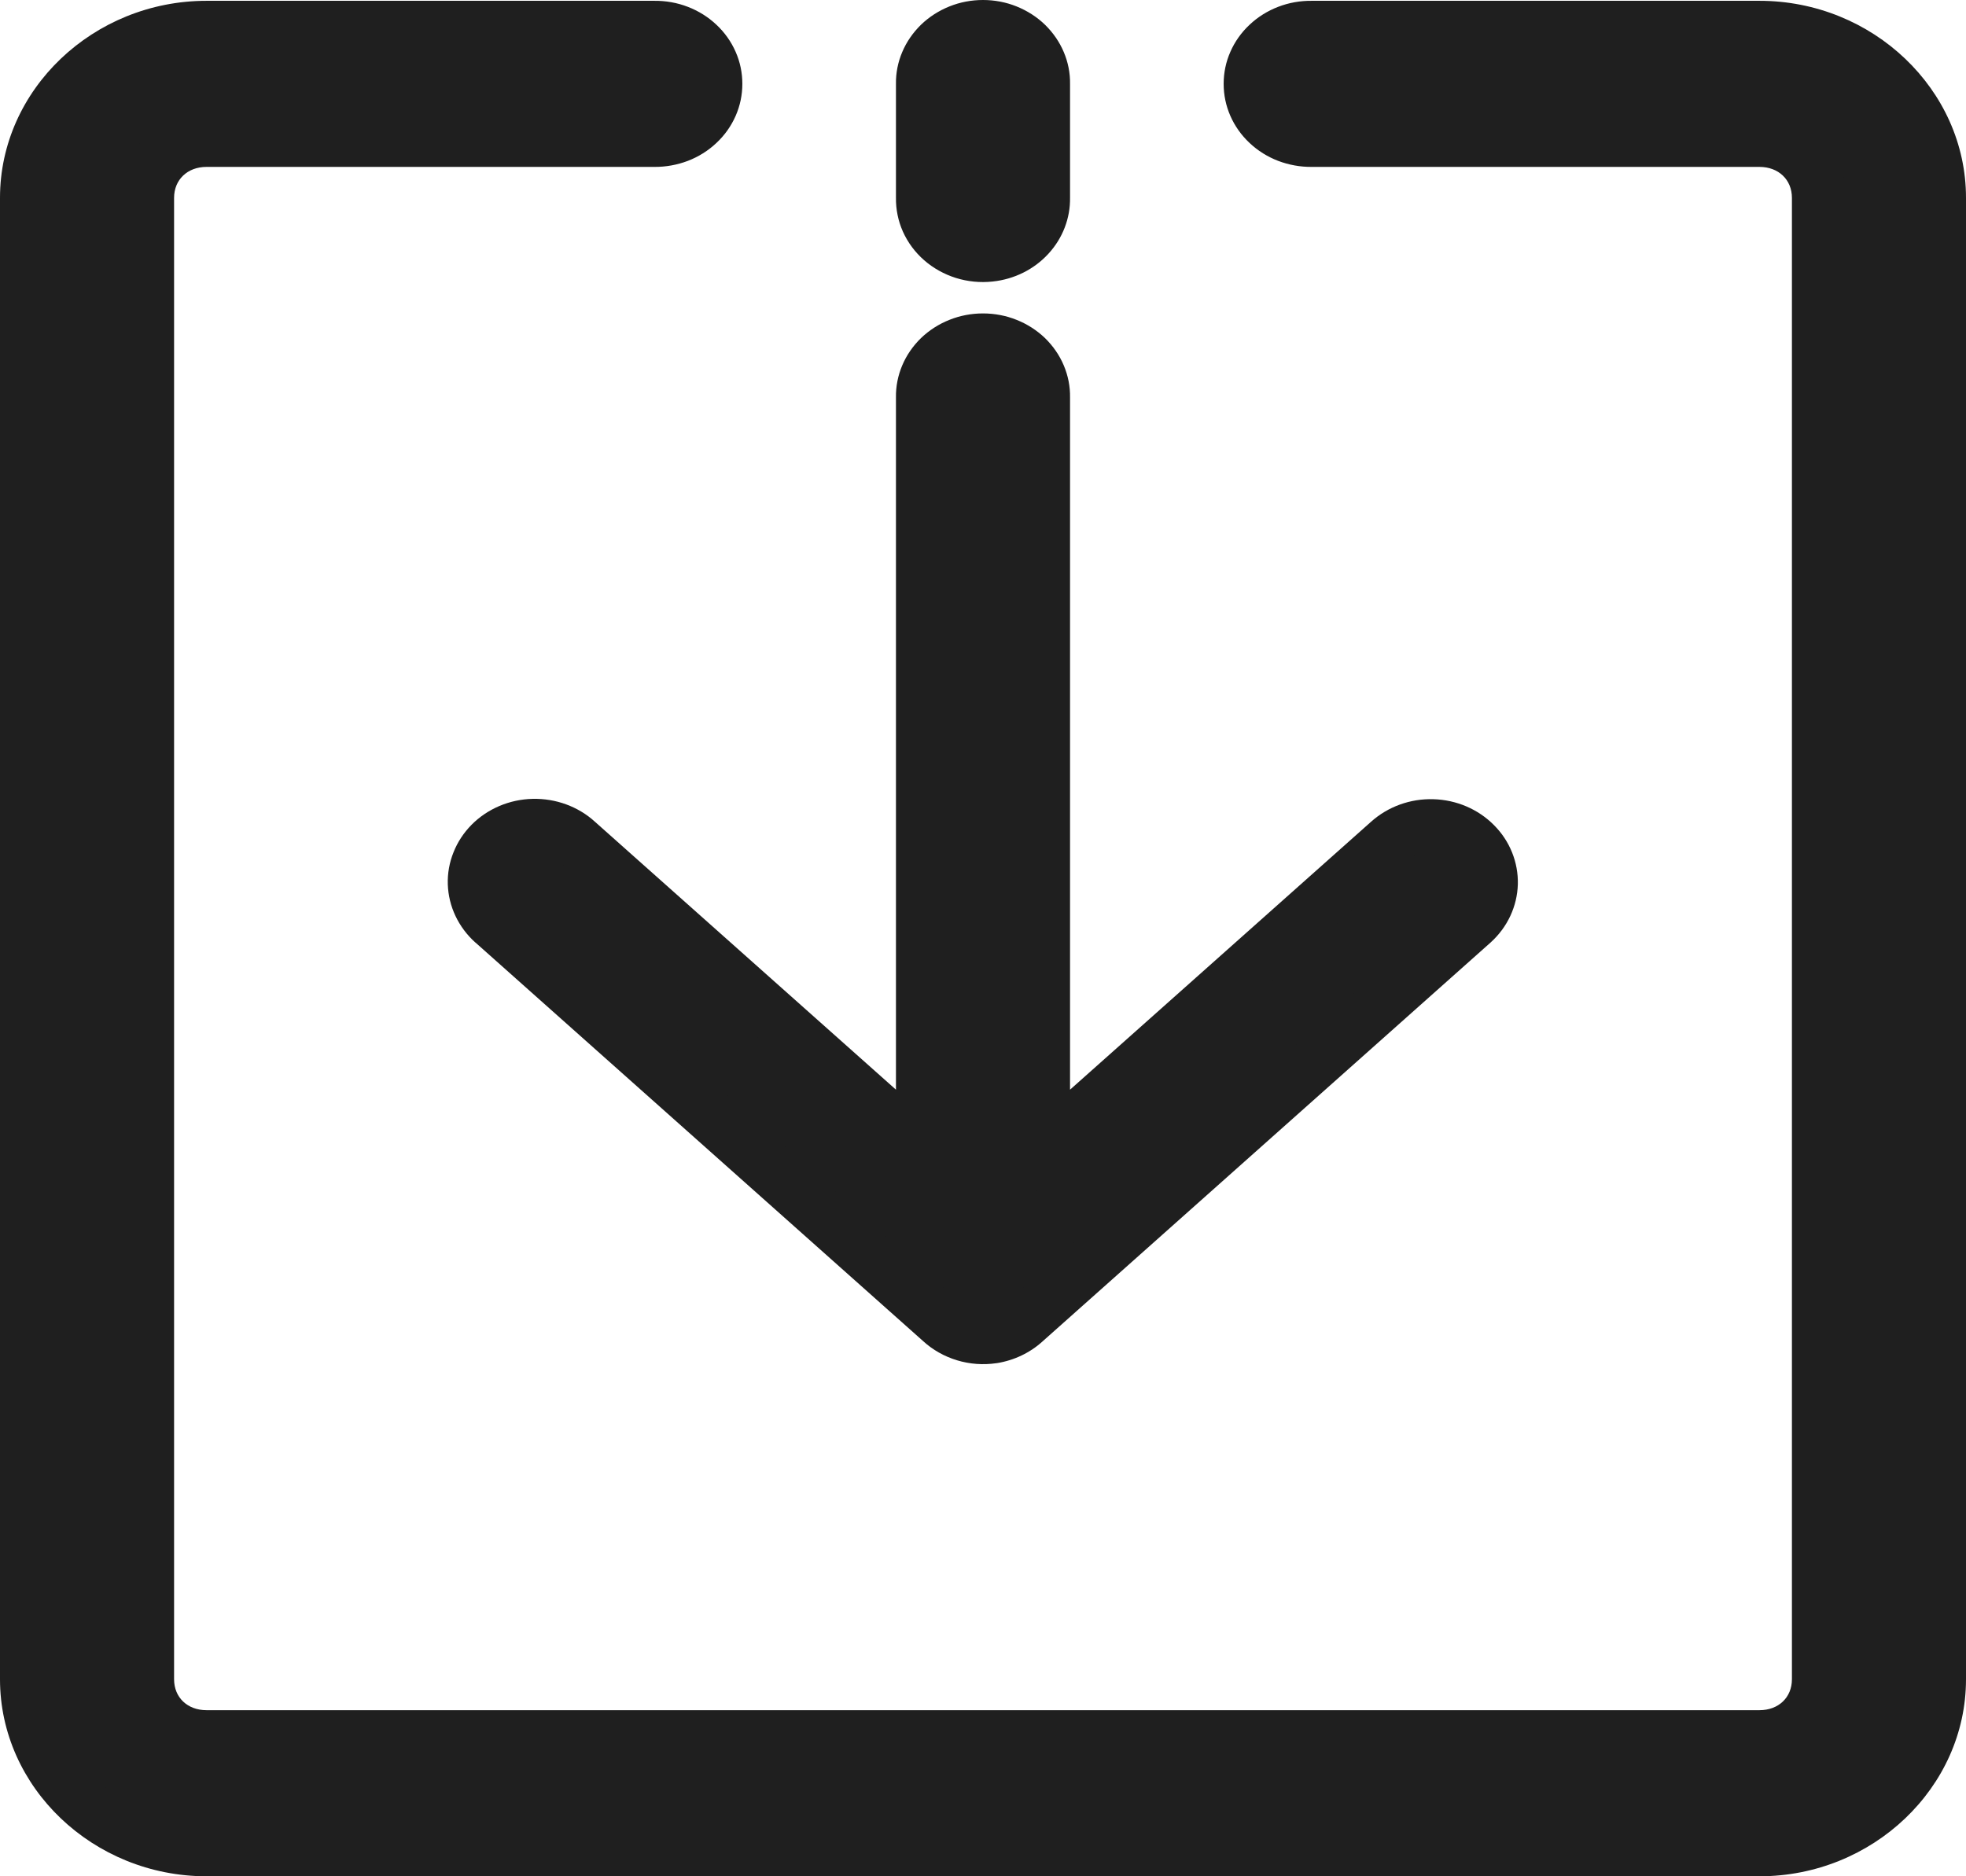
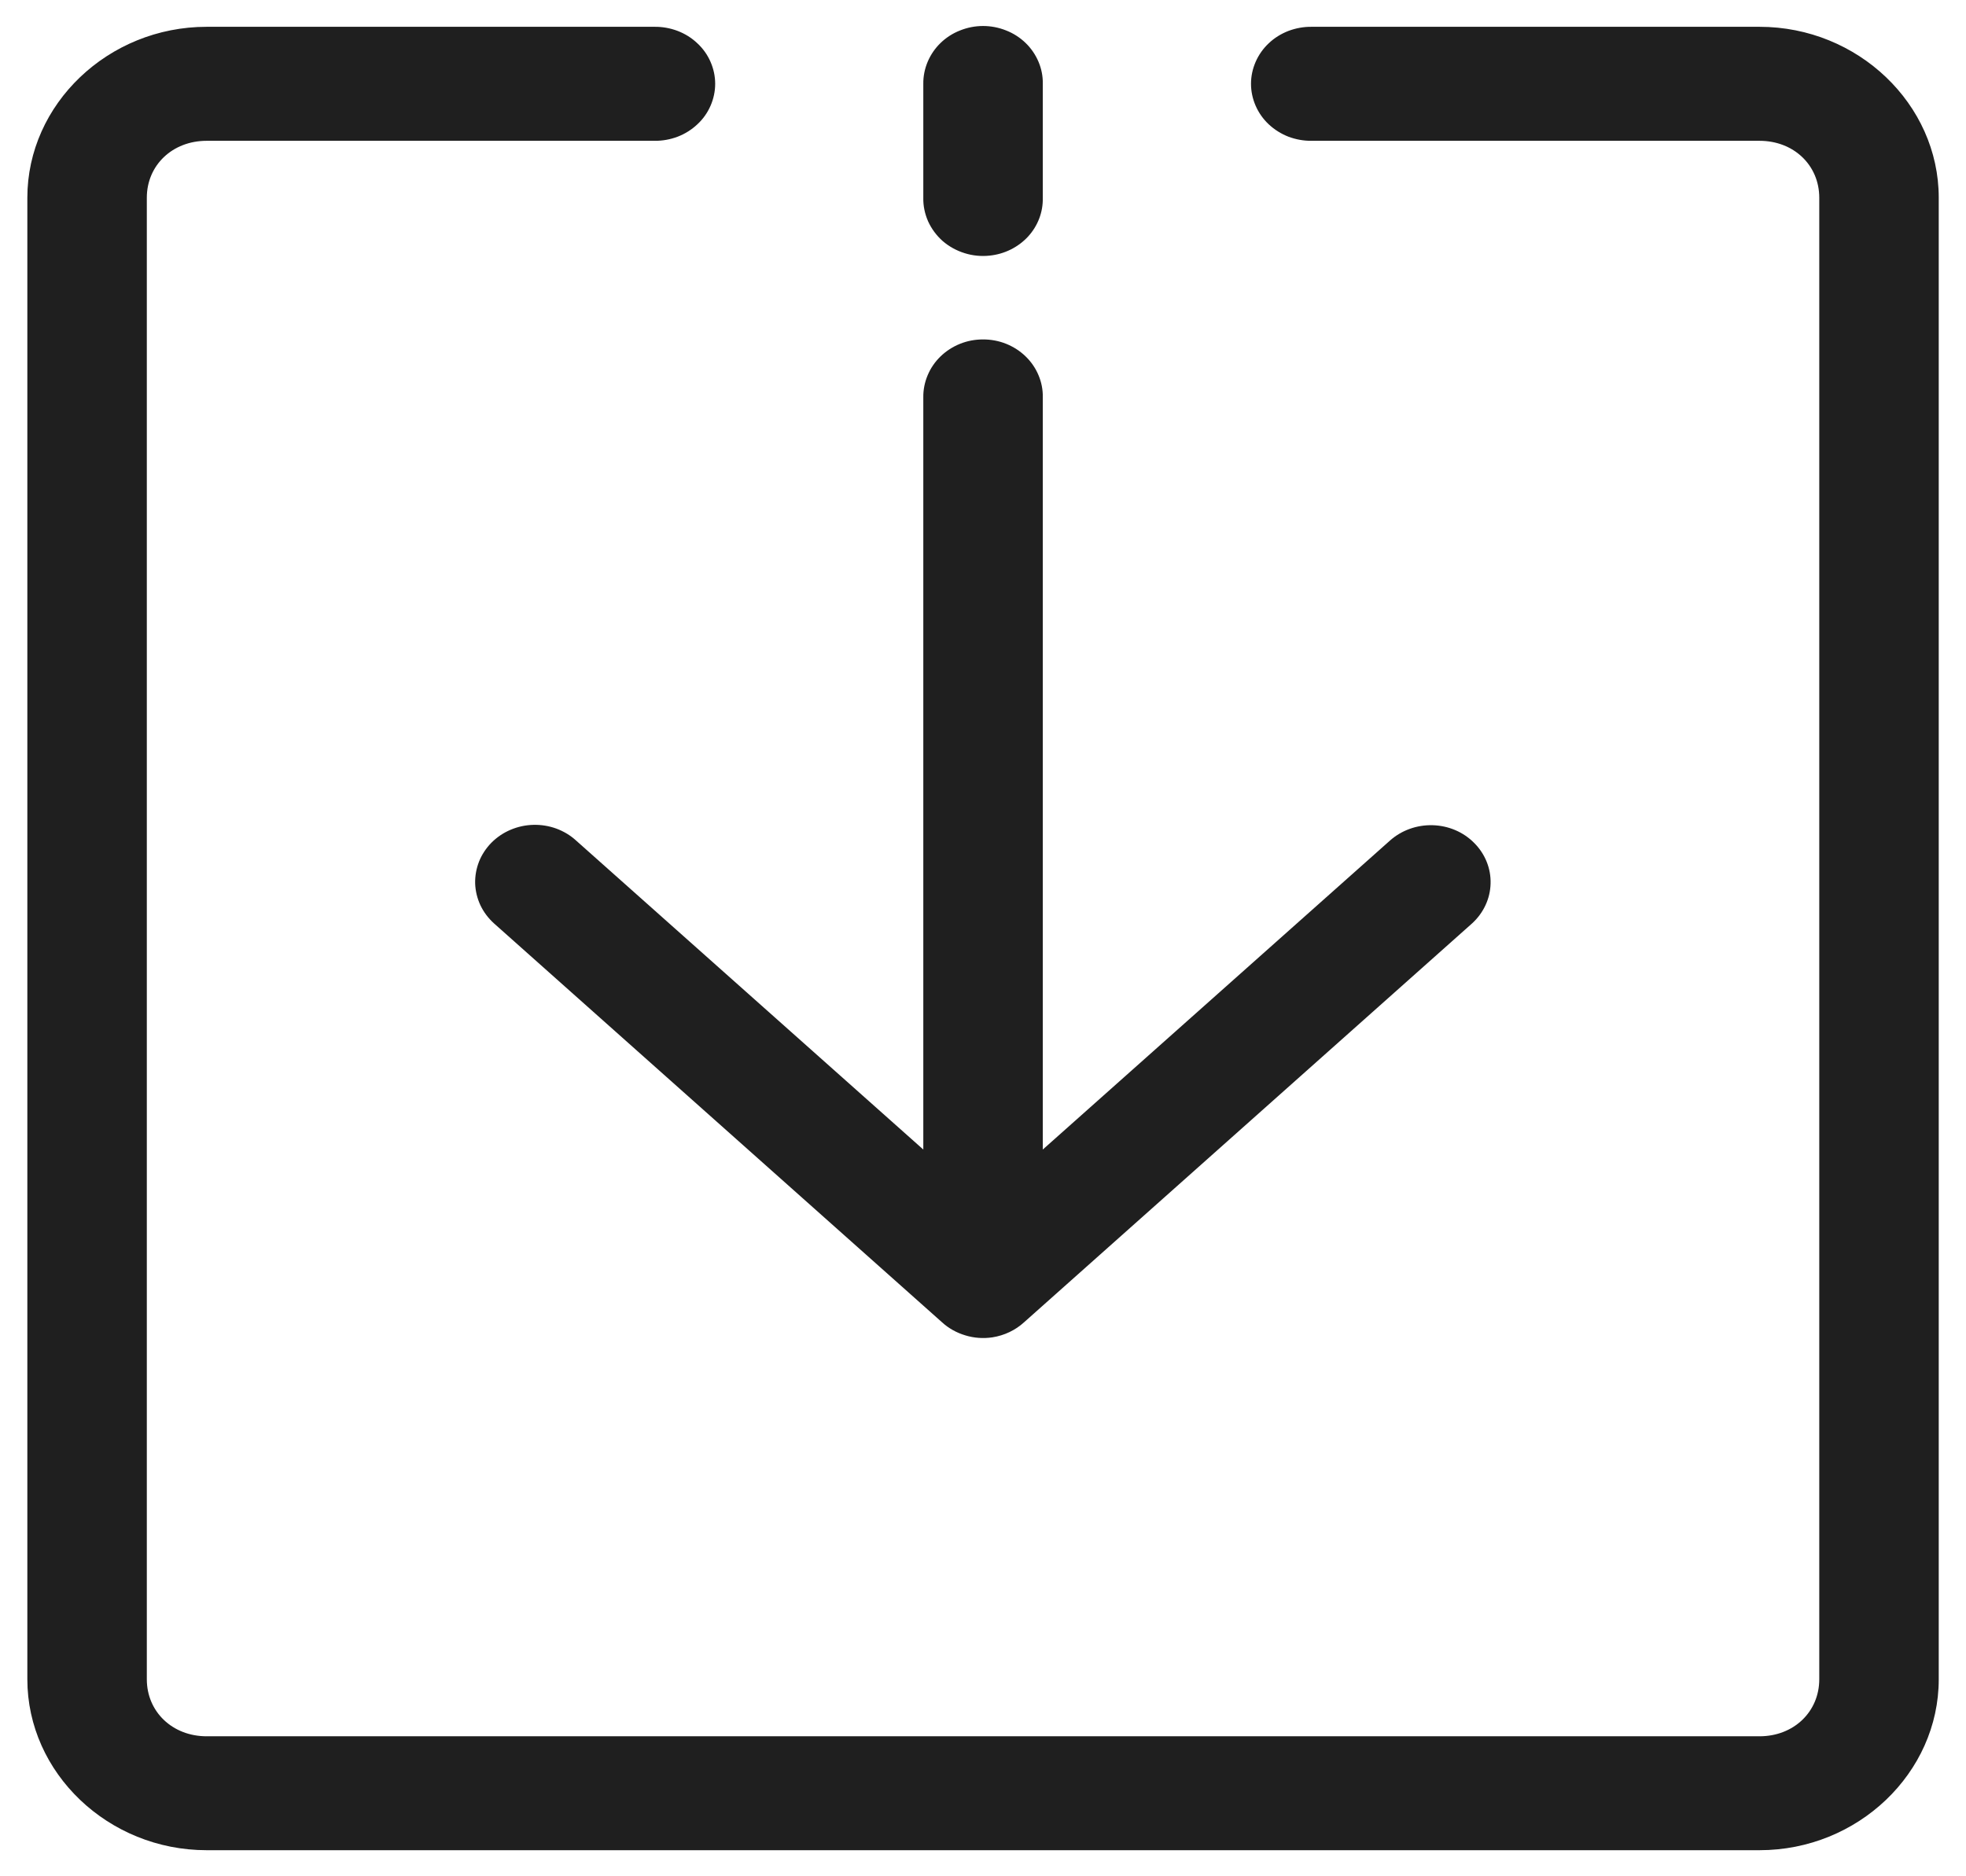
<svg xmlns="http://www.w3.org/2000/svg" width="22" height="21" viewBox="0 0 22 21" fill="none">
  <path d="M19.69 20.708C20.789 20.708 21.695 19.844 21.695 18.795L21.695 2.213C21.695 1.165 20.789 0.3 19.69 0.3L14.677 0.3C14.588 0.299 14.501 0.315 14.418 0.346C14.336 0.378 14.261 0.424 14.198 0.484C14.135 0.543 14.085 0.614 14.051 0.692C14.017 0.77 13.999 0.853 13.999 0.938C13.999 1.022 14.017 1.106 14.051 1.184C14.085 1.262 14.135 1.333 14.198 1.392C14.261 1.451 14.336 1.498 14.418 1.53C14.501 1.561 14.588 1.577 14.677 1.576L19.69 1.576C20.072 1.576 20.358 1.849 20.358 2.213L20.358 18.795C20.358 19.159 20.072 19.433 19.69 19.433L2.312 19.433C1.93 19.433 1.643 19.159 1.643 18.795L1.643 2.213C1.643 1.849 1.93 1.576 2.312 1.576L7.325 1.576C7.413 1.577 7.501 1.561 7.583 1.53C7.666 1.498 7.74 1.451 7.803 1.392C7.867 1.333 7.917 1.262 7.951 1.184C7.985 1.106 8.003 1.022 8.003 0.938C8.003 0.853 7.985 0.77 7.951 0.692C7.917 0.614 7.867 0.543 7.803 0.484C7.74 0.424 7.666 0.378 7.583 0.346C7.501 0.315 7.413 0.299 7.325 0.3L2.312 0.3C1.212 0.3 0.306 1.165 0.306 2.213L0.306 18.795C0.306 19.844 1.212 20.708 2.312 20.708L19.69 20.708ZM11.105 14.968C11.239 14.947 11.363 14.888 11.46 14.799L16.473 10.335C16.601 10.218 16.676 10.058 16.68 9.889C16.685 9.721 16.619 9.557 16.497 9.435C16.376 9.312 16.209 9.241 16.032 9.236C15.855 9.231 15.683 9.293 15.554 9.408L11.669 12.866L11.669 4.446C11.671 4.361 11.654 4.277 11.621 4.199C11.588 4.12 11.539 4.049 11.477 3.989C11.415 3.929 11.341 3.881 11.259 3.848C11.177 3.815 11.089 3.799 11.001 3.799C10.912 3.799 10.825 3.815 10.743 3.848C10.661 3.881 10.587 3.929 10.525 3.989C10.463 4.049 10.414 4.12 10.381 4.199C10.348 4.277 10.331 4.361 10.332 4.446L10.332 12.866L6.447 9.408C6.384 9.35 6.309 9.305 6.226 9.274C6.144 9.244 6.057 9.23 5.969 9.232C5.881 9.234 5.794 9.253 5.714 9.287C5.633 9.321 5.561 9.37 5.5 9.431C5.44 9.492 5.392 9.564 5.361 9.642C5.33 9.721 5.315 9.804 5.317 9.888C5.32 9.972 5.34 10.055 5.376 10.132C5.412 10.208 5.464 10.277 5.528 10.335L10.541 14.799C10.615 14.867 10.705 14.917 10.803 14.946C10.9 14.976 11.004 14.983 11.105 14.968ZM11.074 2.861C11.24 2.844 11.393 2.768 11.504 2.648C11.614 2.528 11.673 2.373 11.669 2.213L11.669 0.938C11.671 0.853 11.654 0.769 11.621 0.691C11.588 0.613 11.539 0.541 11.477 0.481C11.415 0.421 11.341 0.373 11.259 0.341C11.177 0.308 11.089 0.291 11.001 0.291C10.912 0.291 10.825 0.308 10.743 0.341C10.661 0.373 10.587 0.421 10.525 0.481C10.463 0.541 10.414 0.613 10.381 0.691C10.348 0.769 10.331 0.853 10.332 0.938L10.332 2.213C10.33 2.304 10.349 2.394 10.386 2.478C10.424 2.561 10.479 2.636 10.549 2.698C10.62 2.759 10.703 2.805 10.793 2.833C10.884 2.862 10.979 2.871 11.074 2.861Z" fill="#1F1F1F" />
-   <path fill-rule="evenodd" clip-rule="evenodd" d="M22 18.795C22 20.005 20.957 21 19.689 21L2.311 21C1.043 21 1.82038e-06 20.005 1.7146e-06 18.795L2.65011e-07 2.214C1.59237e-07 1.004 1.043 0.009 2.311 0.009L7.322 0.009C7.45 0.008 7.577 0.03 7.696 0.076C7.816 0.122 7.925 0.19 8.017 0.277C8.109 0.363 8.182 0.466 8.232 0.58C8.282 0.693 8.307 0.815 8.307 0.938C8.307 1.062 8.282 1.183 8.232 1.297C8.182 1.411 8.109 1.514 8.017 1.6C7.925 1.687 7.816 1.755 7.696 1.801C7.577 1.846 7.45 1.869 7.322 1.868L2.311 1.868C2.098 1.868 1.948 2.011 1.948 2.214L1.948 18.795C1.948 18.999 2.098 19.141 2.311 19.141L19.689 19.141C19.902 19.141 20.052 18.999 20.052 18.795L20.052 2.214C20.052 2.011 19.902 1.868 19.689 1.868L14.678 1.868C14.55 1.869 14.423 1.846 14.304 1.801C14.184 1.755 14.075 1.687 13.983 1.6C13.891 1.514 13.818 1.411 13.768 1.297C13.718 1.183 13.693 1.062 13.693 0.938C13.693 0.815 13.718 0.693 13.768 0.58C13.818 0.466 13.891 0.363 13.983 0.277C14.075 0.19 14.184 0.122 14.304 0.076C14.423 0.03 14.55 0.008 14.678 0.009L19.689 0.009C20.957 0.009 22 1.004 22 2.214L22 18.795ZM19.689 20.417C20.62 20.417 21.389 19.683 21.389 18.795L21.389 2.214C21.389 1.326 20.62 0.592 19.689 0.592L14.672 0.592C14.624 0.592 14.576 0.6 14.531 0.617C14.487 0.634 14.446 0.66 14.412 0.692C14.378 0.724 14.351 0.762 14.332 0.805C14.313 0.847 14.304 0.892 14.304 0.938C14.304 0.984 14.313 1.03 14.332 1.072C14.351 1.114 14.378 1.153 14.412 1.185C14.446 1.217 14.487 1.243 14.531 1.26C14.576 1.277 14.624 1.285 14.672 1.285L14.676 1.285L19.689 1.285C20.24 1.285 20.663 1.688 20.663 2.214L20.663 18.795C20.663 19.321 20.24 19.724 19.689 19.724L2.311 19.724C1.76 19.724 1.337 19.321 1.337 18.795L1.337 2.214C1.337 1.688 1.76 1.285 2.311 1.285L7.328 1.285C7.376 1.285 7.424 1.277 7.469 1.26C7.513 1.243 7.554 1.217 7.588 1.185C7.622 1.153 7.649 1.114 7.668 1.072C7.687 1.03 7.696 0.984 7.696 0.938C7.696 0.892 7.687 0.847 7.668 0.805C7.649 0.762 7.622 0.724 7.588 0.692C7.554 0.66 7.513 0.634 7.469 0.617C7.424 0.6 7.376 0.591 7.328 0.592L7.324 0.592L2.311 0.592C1.38 0.592 0.611 1.326 0.611 2.214L0.611 18.795C0.611 19.683 1.38 20.417 2.311 20.417L19.689 20.417ZM11.151 15.257C11.003 15.279 10.852 15.268 10.71 15.225C10.568 15.182 10.438 15.109 10.331 15.011L5.319 10.548L5.318 10.548C5.225 10.464 5.15 10.364 5.097 10.252C5.044 10.14 5.015 10.02 5.011 9.898C5.007 9.775 5.029 9.653 5.075 9.539C5.12 9.425 5.189 9.32 5.277 9.231C5.365 9.142 5.471 9.071 5.588 9.021C5.706 8.971 5.832 8.944 5.96 8.941C6.088 8.938 6.216 8.959 6.336 9.003C6.455 9.047 6.564 9.112 6.656 9.196L10.026 12.196L10.026 4.448C10.024 4.325 10.048 4.204 10.096 4.09C10.144 3.976 10.216 3.872 10.306 3.784C10.397 3.697 10.505 3.627 10.624 3.58C10.743 3.532 10.871 3.508 11 3.508C11.129 3.508 11.257 3.532 11.376 3.58C11.495 3.627 11.603 3.697 11.694 3.784C11.784 3.872 11.856 3.976 11.904 4.09C11.952 4.204 11.976 4.325 11.974 4.448L11.974 12.196L15.344 9.196C15.345 9.196 15.344 9.196 15.344 9.196C15.532 9.028 15.783 8.937 16.04 8.945C16.297 8.952 16.541 9.056 16.718 9.235C16.896 9.413 16.991 9.652 16.985 9.897C16.978 10.143 16.87 10.376 16.683 10.546L16.681 10.548L11.669 15.011C11.527 15.141 11.348 15.226 11.154 15.257L11.151 15.257ZM11.056 14.681C11.129 14.669 11.195 14.637 11.248 14.589L11.251 14.586L16.263 10.123C16.331 10.06 16.371 9.974 16.374 9.882C16.376 9.791 16.341 9.702 16.275 9.636C16.209 9.569 16.118 9.53 16.022 9.527C15.926 9.525 15.833 9.558 15.763 9.621L11.363 13.537L11.363 4.442C11.364 4.396 11.355 4.35 11.337 4.308C11.319 4.265 11.292 4.227 11.258 4.194C11.225 4.161 11.184 4.135 11.14 4.118C11.096 4.1 11.048 4.091 11 4.091C10.952 4.091 10.904 4.1 10.86 4.118C10.816 4.135 10.775 4.161 10.742 4.194C10.708 4.227 10.681 4.265 10.663 4.308C10.645 4.35 10.636 4.396 10.637 4.442L10.637 4.446L10.637 13.537L6.236 9.619C6.201 9.588 6.16 9.563 6.116 9.547C6.071 9.53 6.023 9.522 5.976 9.524C5.928 9.525 5.881 9.535 5.837 9.554C5.793 9.572 5.754 9.599 5.721 9.632C5.688 9.665 5.663 9.704 5.646 9.747C5.629 9.789 5.621 9.835 5.622 9.88C5.623 9.926 5.634 9.971 5.654 10.012C5.674 10.054 5.702 10.091 5.736 10.122C5.736 10.122 5.736 10.122 5.736 10.122L10.752 14.589C10.792 14.625 10.84 14.653 10.893 14.669C10.946 14.684 11.002 14.689 11.056 14.681ZM11.107 3.151C10.969 3.166 10.829 3.152 10.697 3.111C10.566 3.07 10.444 3.002 10.342 2.913C10.24 2.824 10.159 2.715 10.104 2.593C10.05 2.472 10.024 2.342 10.026 2.211L10.026 0.94C10.024 0.818 10.048 0.696 10.096 0.583C10.144 0.469 10.216 0.365 10.306 0.277C10.397 0.189 10.505 0.12 10.624 0.072C10.743 0.024 10.871 -9.34414e-07 11 -9.45698e-07C11.129 -9.56982e-07 11.257 0.024 11.376 0.072C11.495 0.12 11.603 0.189 11.694 0.277C11.784 0.365 11.856 0.469 11.904 0.583C11.952 0.696 11.976 0.818 11.974 0.94L11.974 2.211C11.978 2.442 11.892 2.666 11.732 2.84C11.572 3.015 11.349 3.126 11.107 3.151ZM10.887 2.557C10.936 2.572 10.988 2.577 11.04 2.572C11.13 2.562 11.213 2.521 11.273 2.456C11.333 2.391 11.365 2.307 11.363 2.22L11.363 2.214L11.363 0.934C11.364 0.888 11.355 0.843 11.337 0.8C11.319 0.758 11.292 0.719 11.258 0.686C11.225 0.654 11.184 0.628 11.14 0.61C11.096 0.592 11.048 0.583 11 0.583C10.952 0.583 10.904 0.592 10.86 0.61C10.816 0.628 10.775 0.654 10.742 0.686C10.708 0.719 10.681 0.758 10.663 0.8C10.645 0.843 10.636 0.888 10.637 0.934L10.637 0.938L10.637 2.22C10.636 2.269 10.646 2.318 10.666 2.364C10.687 2.409 10.717 2.45 10.755 2.483C10.793 2.516 10.838 2.541 10.887 2.557Z" fill="#1F1F1F" />
</svg>